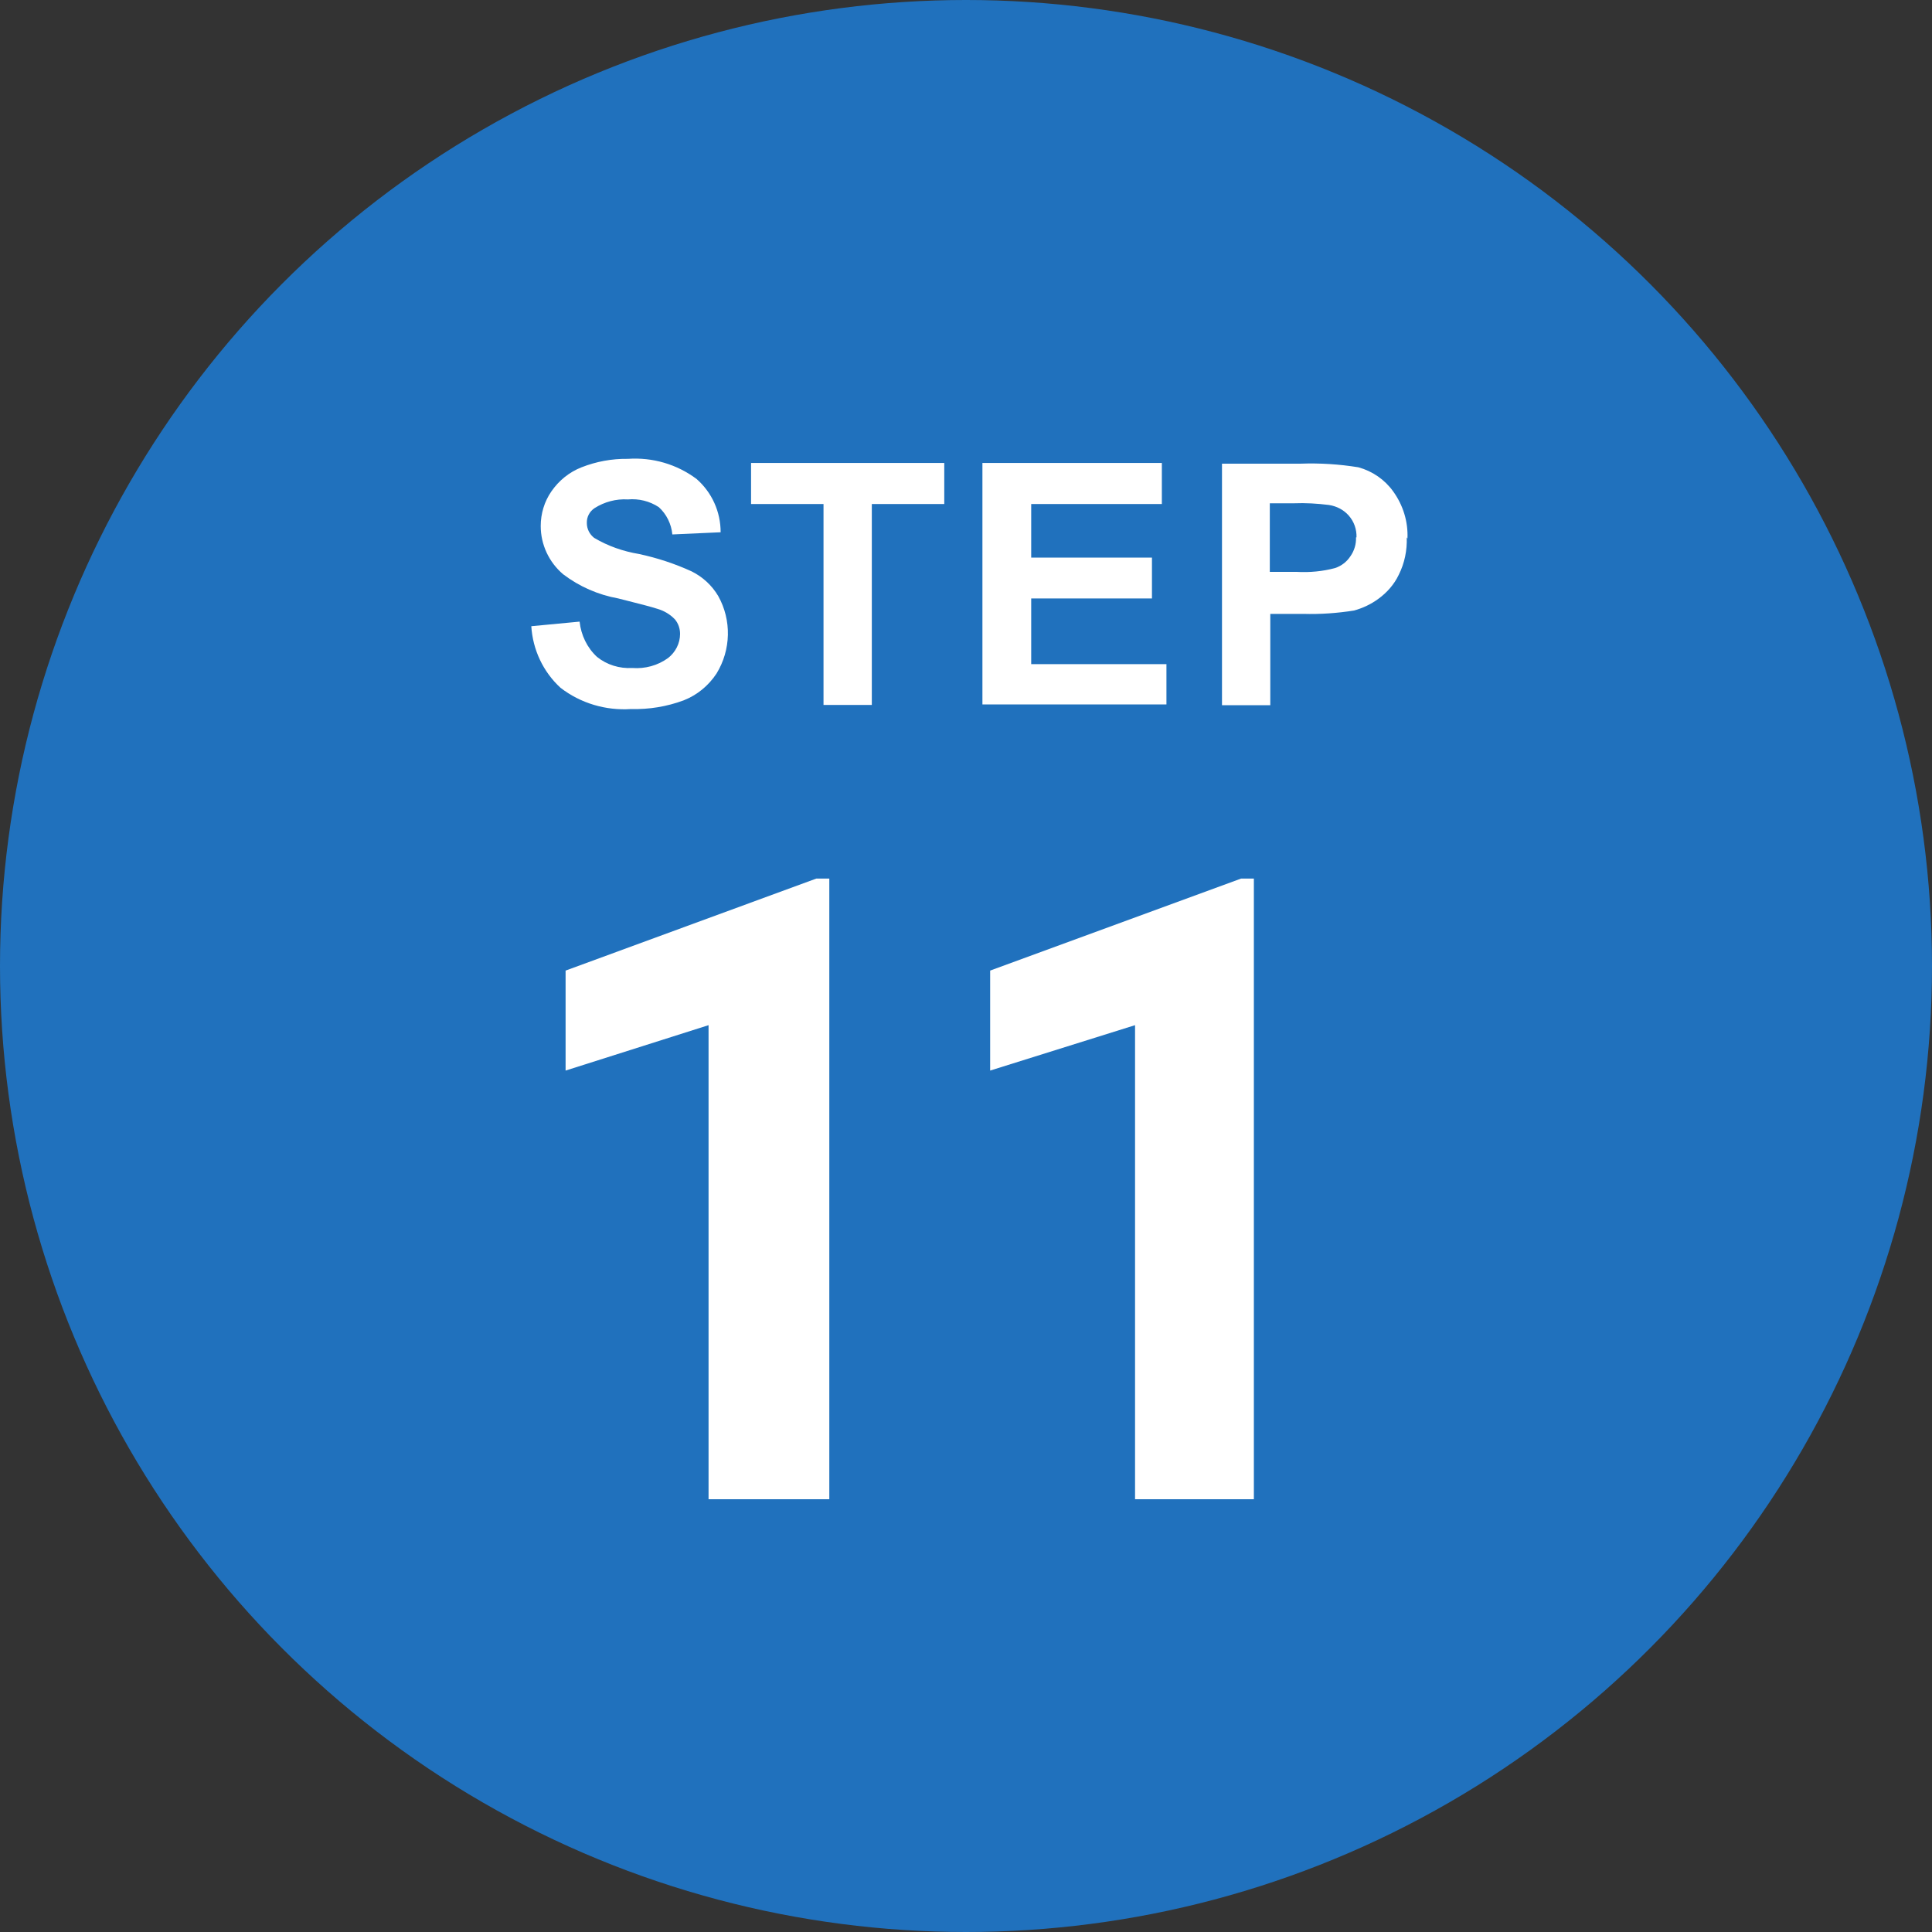
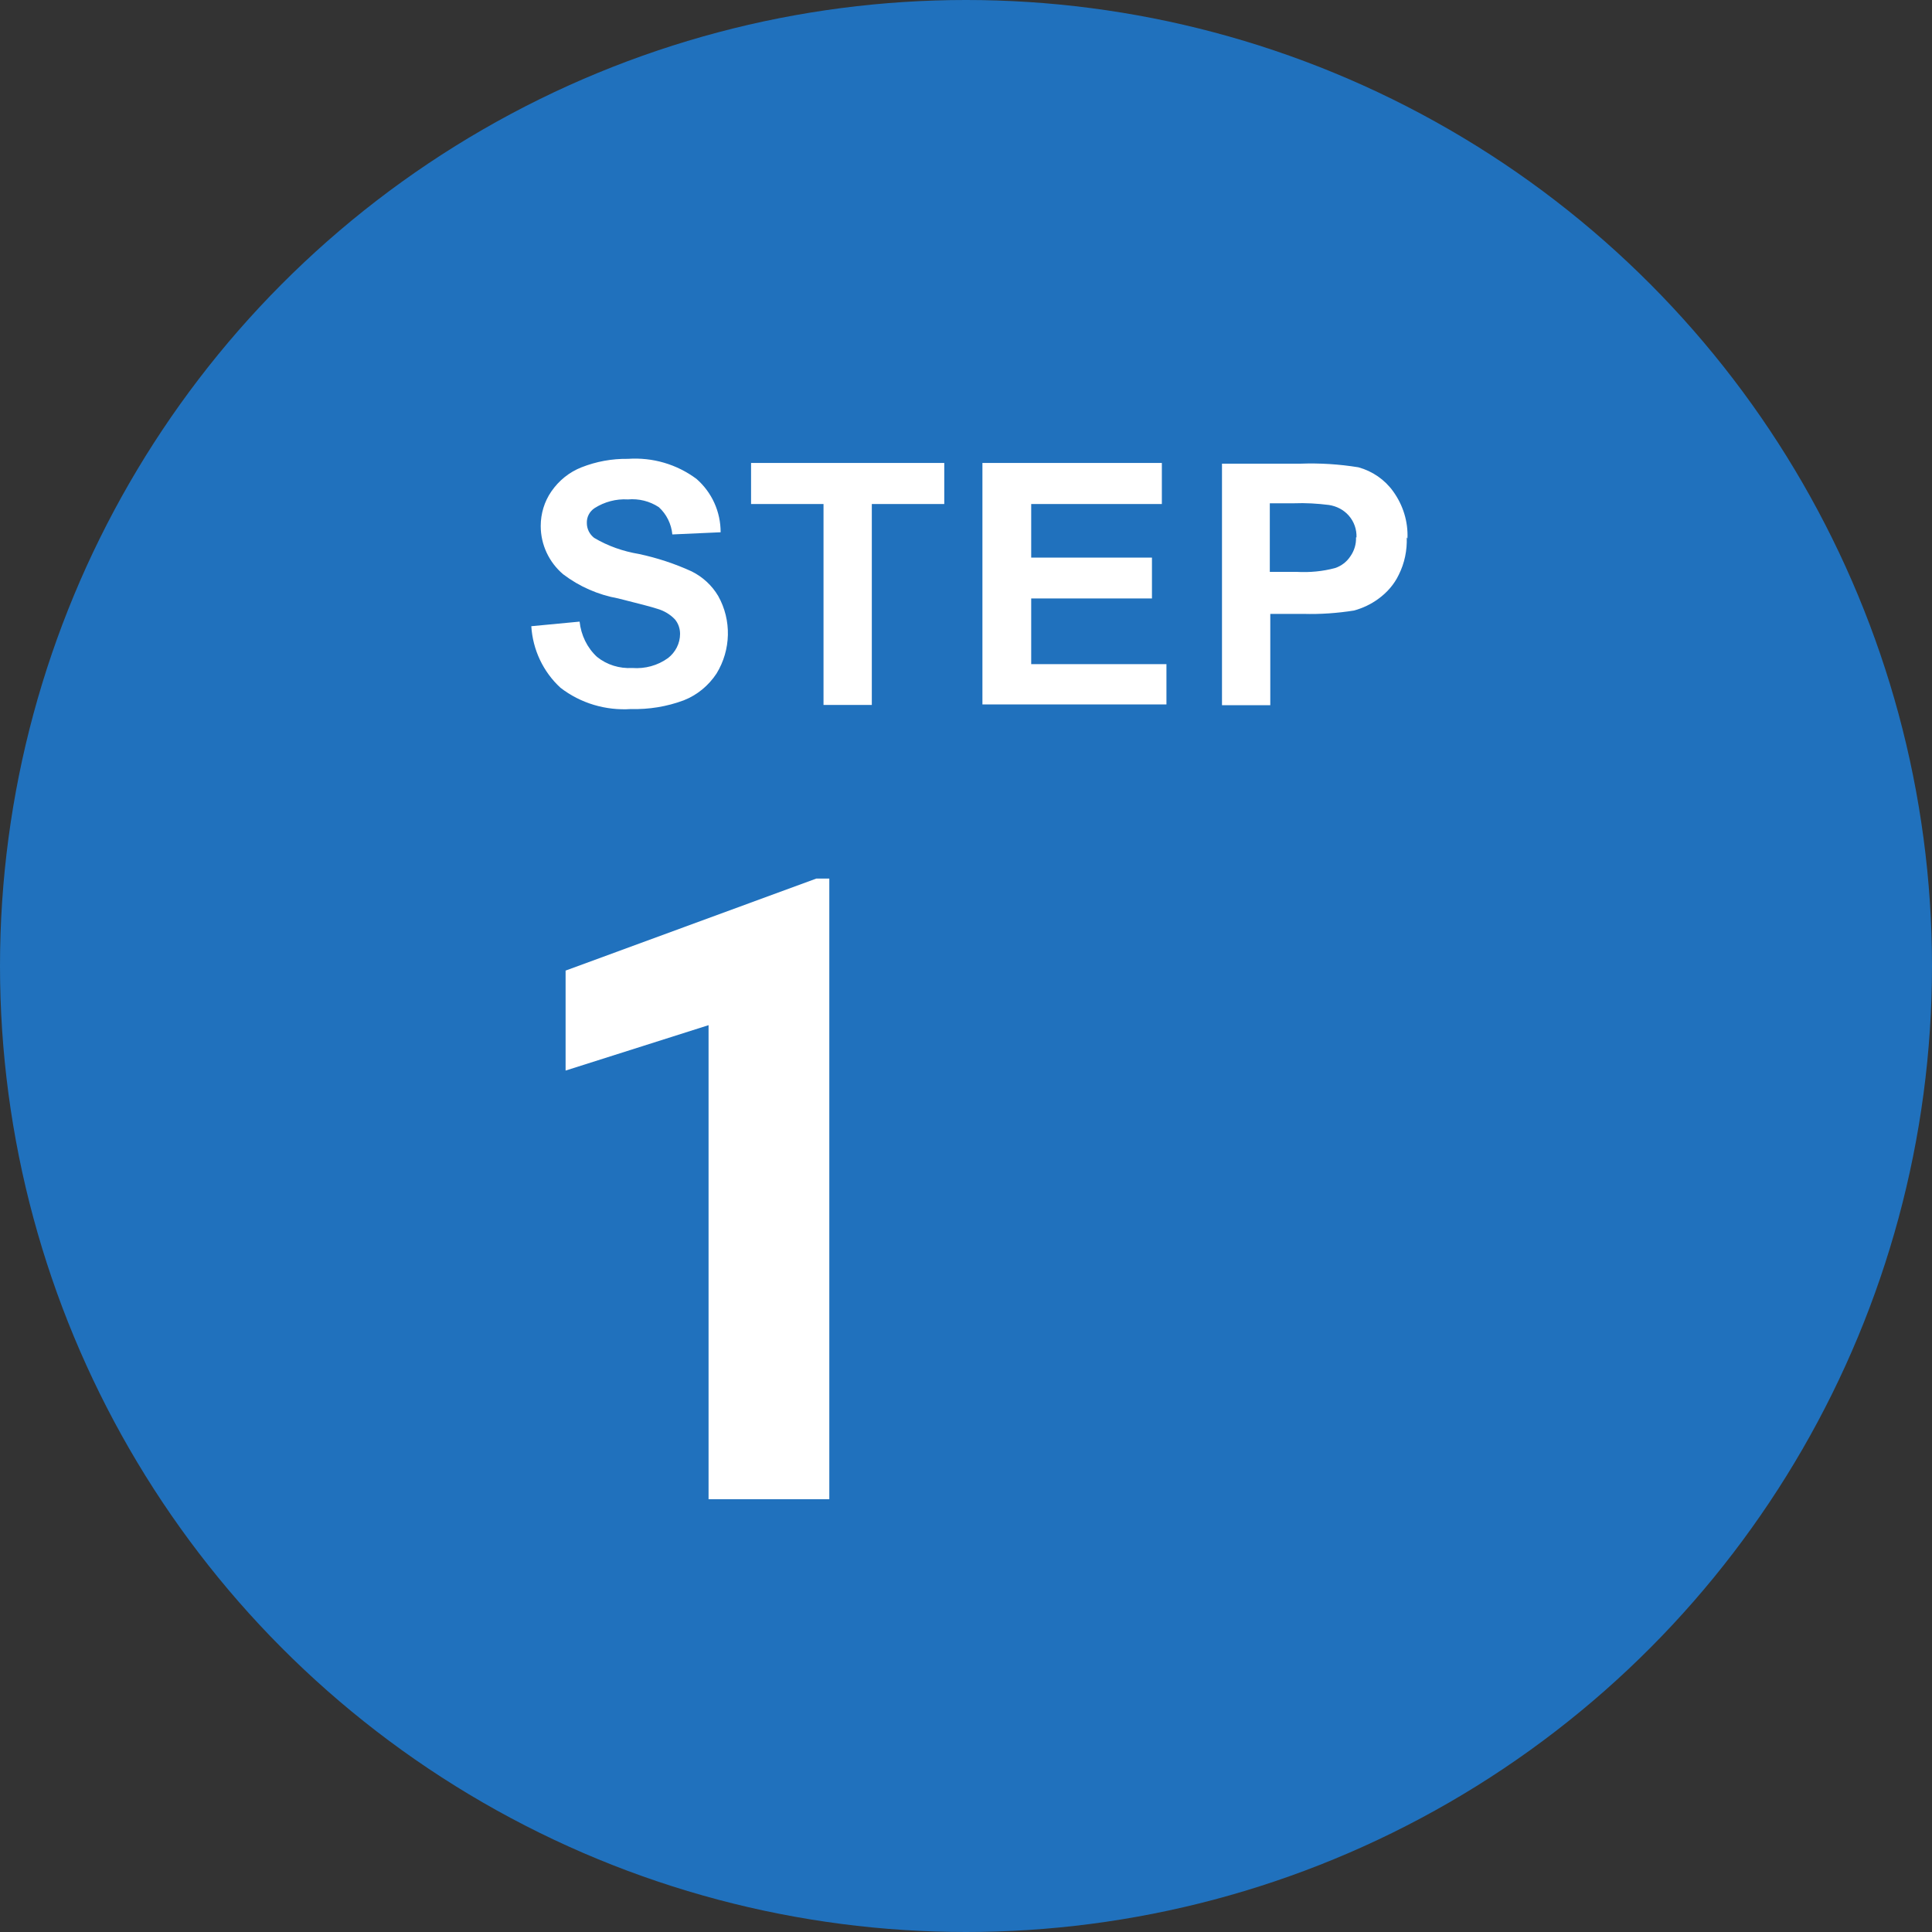
<svg xmlns="http://www.w3.org/2000/svg" version="1.1" id="レイヤー_1" x="0px" y="0px" viewBox="0 0 80 80" style="enable-background:new 0 0 80 80;" xml:space="preserve">
  <rect x="0" y="0" width="80" height="80" fill="#333333" stroke="none" />
  <g id="レイヤー_2_00000165235645316606245790000007866700864444220805_">
    <g id="レイヤー_2-2">
      <g id="Step11">
        <g id="G楕円80x80">
          <circle id="G楕円80x80-2" style="fill:#2071BD;" cx="40" cy="40" r="40" />
        </g>
        <path id="パス_14174" style="fill:#FFFFFF;" d="M29.74,24.68c0.56,1,0.53,2.23-0.07,3.21c-0.33,0.5-0.8,0.89-1.36,1.11     c-0.7,0.26-1.44,0.38-2.18,0.36c-1.05,0.07-2.09-0.24-2.92-0.88c-0.72-0.66-1.15-1.58-1.21-2.55l2-0.19     c0.06,0.56,0.31,1.08,0.72,1.46c0.41,0.33,0.93,0.49,1.46,0.46c0.53,0.04,1.05-0.1,1.48-0.41c0.31-0.24,0.5-0.61,0.5-1     c0-0.22-0.07-0.43-0.21-0.6c-0.2-0.21-0.45-0.36-0.73-0.44c-0.24-0.08-0.78-0.22-1.62-0.43c-0.83-0.15-1.61-0.49-2.28-1     c-0.59-0.5-0.93-1.23-0.93-2c0-0.51,0.15-1.01,0.44-1.43c0.31-0.45,0.74-0.8,1.25-1c0.61-0.24,1.26-0.36,1.92-0.35     c1.02-0.07,2.02,0.22,2.84,0.83c0.64,0.56,1,1.36,1,2.21l-2,0.09C27.8,21.7,27.6,21.29,27.28,21c-0.38-0.25-0.83-0.36-1.28-0.32     c-0.49-0.03-0.97,0.1-1.38,0.36c-0.21,0.14-0.33,0.37-0.32,0.62c0,0.24,0.11,0.46,0.3,0.61c0.57,0.34,1.2,0.56,1.86,0.67     c0.75,0.16,1.48,0.4,2.18,0.72C29.1,23.89,29.48,24.24,29.74,24.68z M34.1,29.19h2v-8.32h3v-1.7h-8v1.7h3V29.19z M42.7,24.78h5     v-1.69h-5v-2.22h5.41v-1.7h-7.43v10h7.62V27.5h-5.6L42.7,24.78z M58.25,22.25c0.02,0.54-0.09,1.07-0.33,1.55     c-0.19,0.4-0.49,0.74-0.85,1c-0.3,0.22-0.64,0.38-1,0.48c-0.69,0.11-1.4,0.16-2.1,0.14H52.6v3.78h-2v-10h3.24     c0.81-0.03,1.61,0.02,2.41,0.15c0.58,0.16,1.09,0.51,1.44,1c0.41,0.57,0.62,1.25,0.59,1.95L58.25,22.25z M56.17,22.25     c0.01-0.33-0.1-0.65-0.32-0.9c-0.21-0.24-0.5-0.39-0.82-0.44c-0.48-0.06-0.97-0.09-1.45-0.07h-1v2.84h1.11     c0.54,0.03,1.08-0.02,1.6-0.16c0.26-0.09,0.48-0.26,0.63-0.49c0.16-0.23,0.24-0.5,0.23-0.78H56.17z" />
        <path id="パス_14275" style="fill:#FFFFFF;" d="M33.8,36.38h0.54v25.7h-5V42.45l-5.92,1.88v-4.14L33.8,36.38z" />
-         <path id="パス_14276" style="fill:#FFFFFF;" d="M51.39,36.38h0.53v25.7H47V42.45l-6,1.88v-4.14L51.39,36.38z" />
      </g>
    </g>
  </g>
</svg>